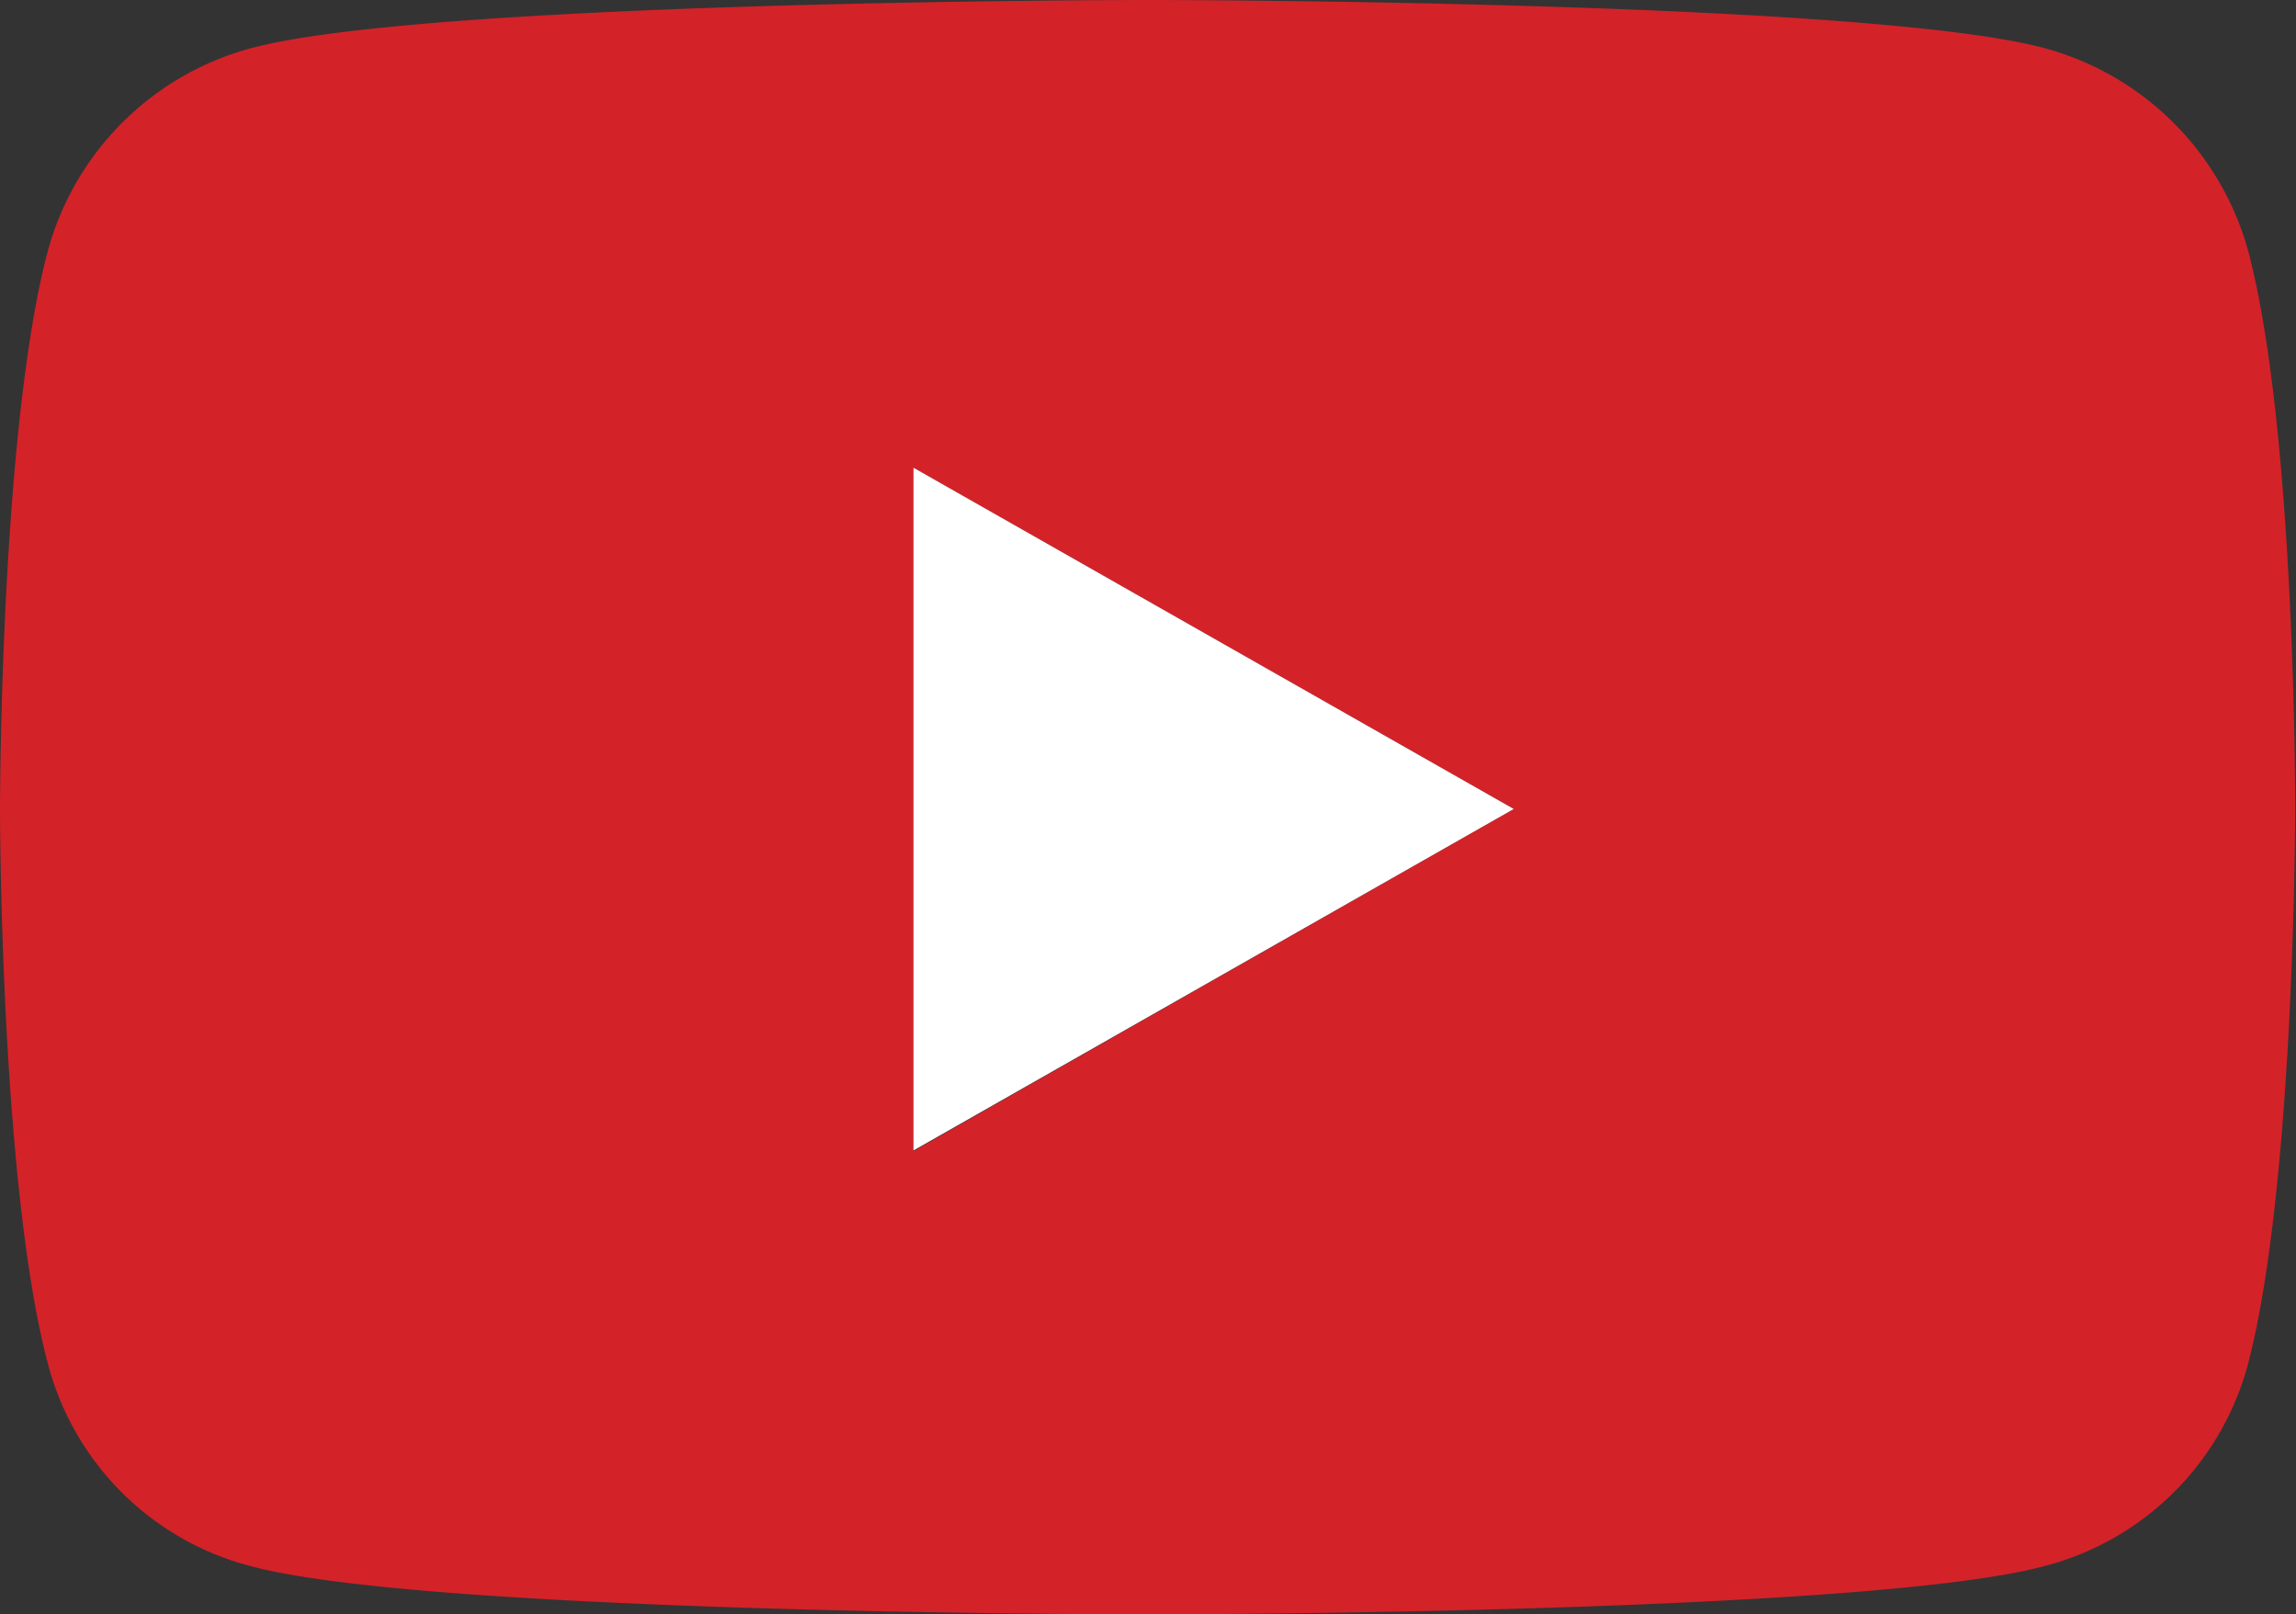
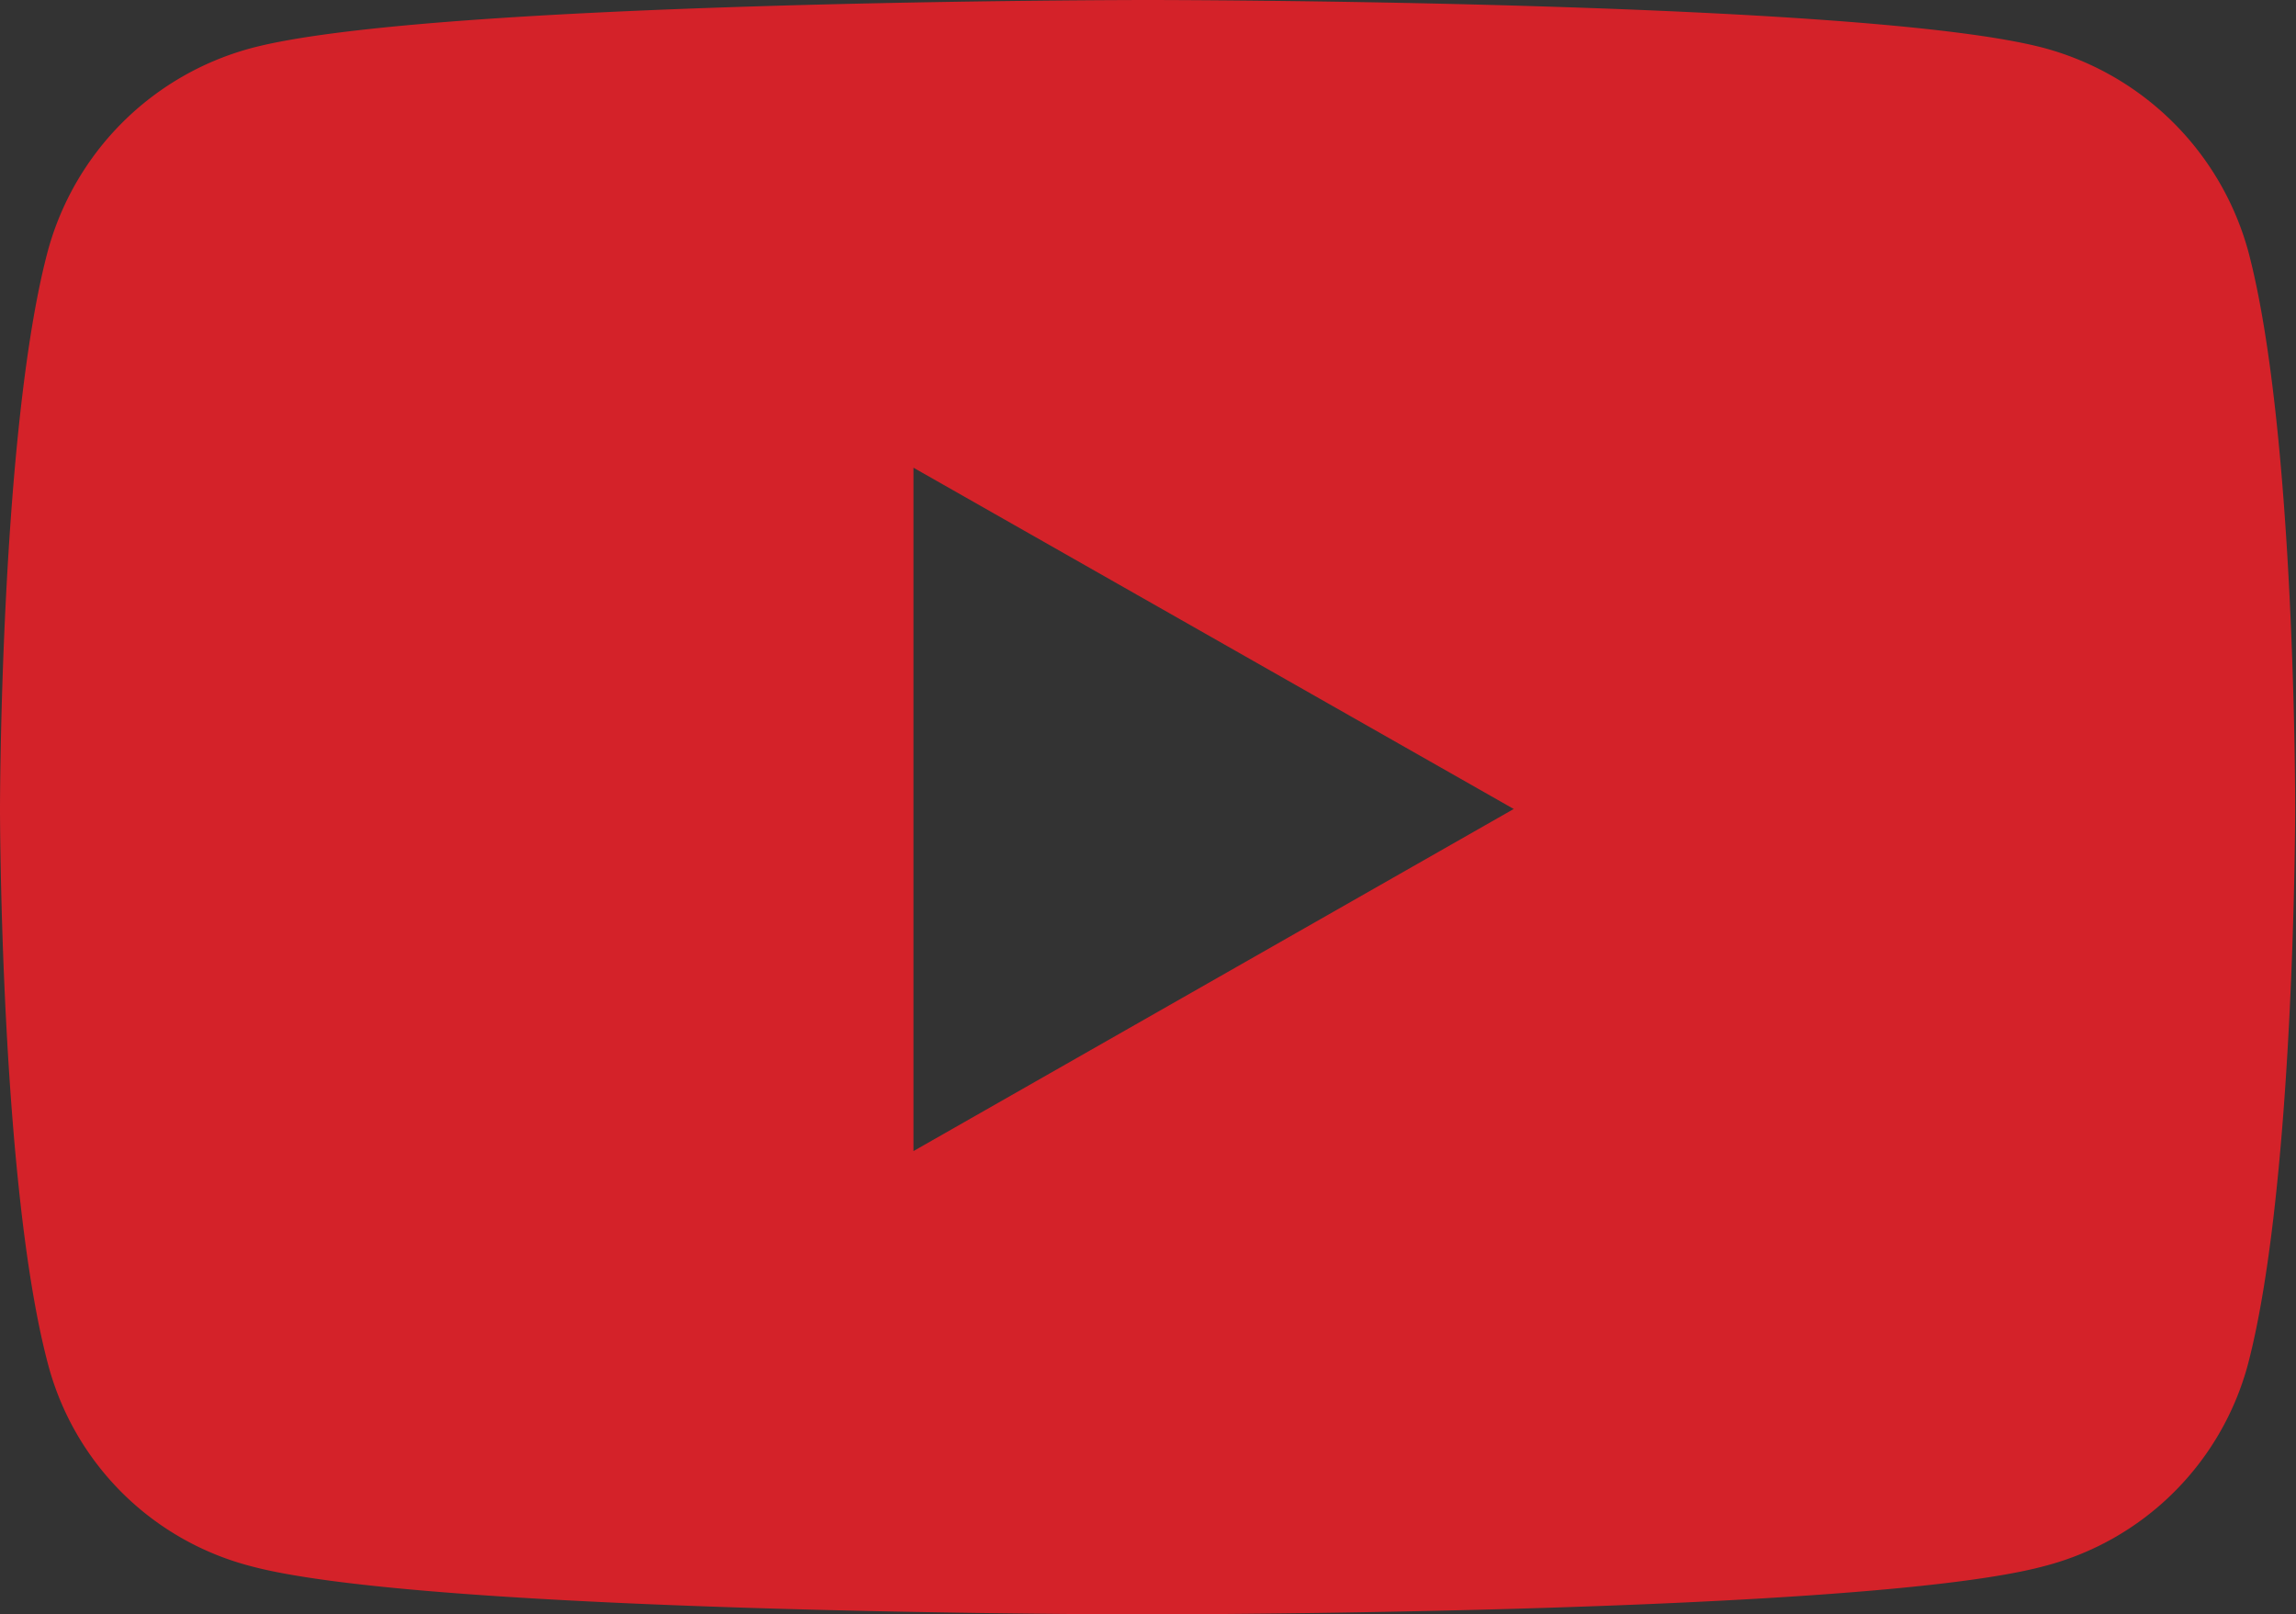
<svg xmlns="http://www.w3.org/2000/svg" id="Layer_1" data-name="Layer 1" viewBox="0 0 109.89 77.25">
  <rect x="0" y="0" width="109.89" height="77.25" fill="#333333" stroke="none" />
  <defs>
    <style>.cls-1{fill:#d42229;}.cls-2{fill:#fff;}</style>
  </defs>
  <path class="cls-1" d="M107.62,12.08a13.87,13.87,0,0,0-9.74-9.77C89.32,0,54.94,0,54.94,0S20.6,0,12,2.31a13.8,13.8,0,0,0-9.73,9.77C0,20.71,0,38.71,0,38.71s0,18,2.31,26.61A13.55,13.55,0,0,0,12,74.94c8.56,2.31,42.9,2.31,42.9,2.31s34.38,0,42.94-2.31a13.62,13.62,0,0,0,9.74-9.62c2.27-8.6,2.27-26.61,2.27-26.61S109.89,20.71,107.62,12.08Zm-63.9,43V22.38L72.45,38.71Z" />
-   <polygon class="cls-2" points="72.45 38.71 43.72 55.05 43.72 22.38 72.45 38.71" />
</svg>